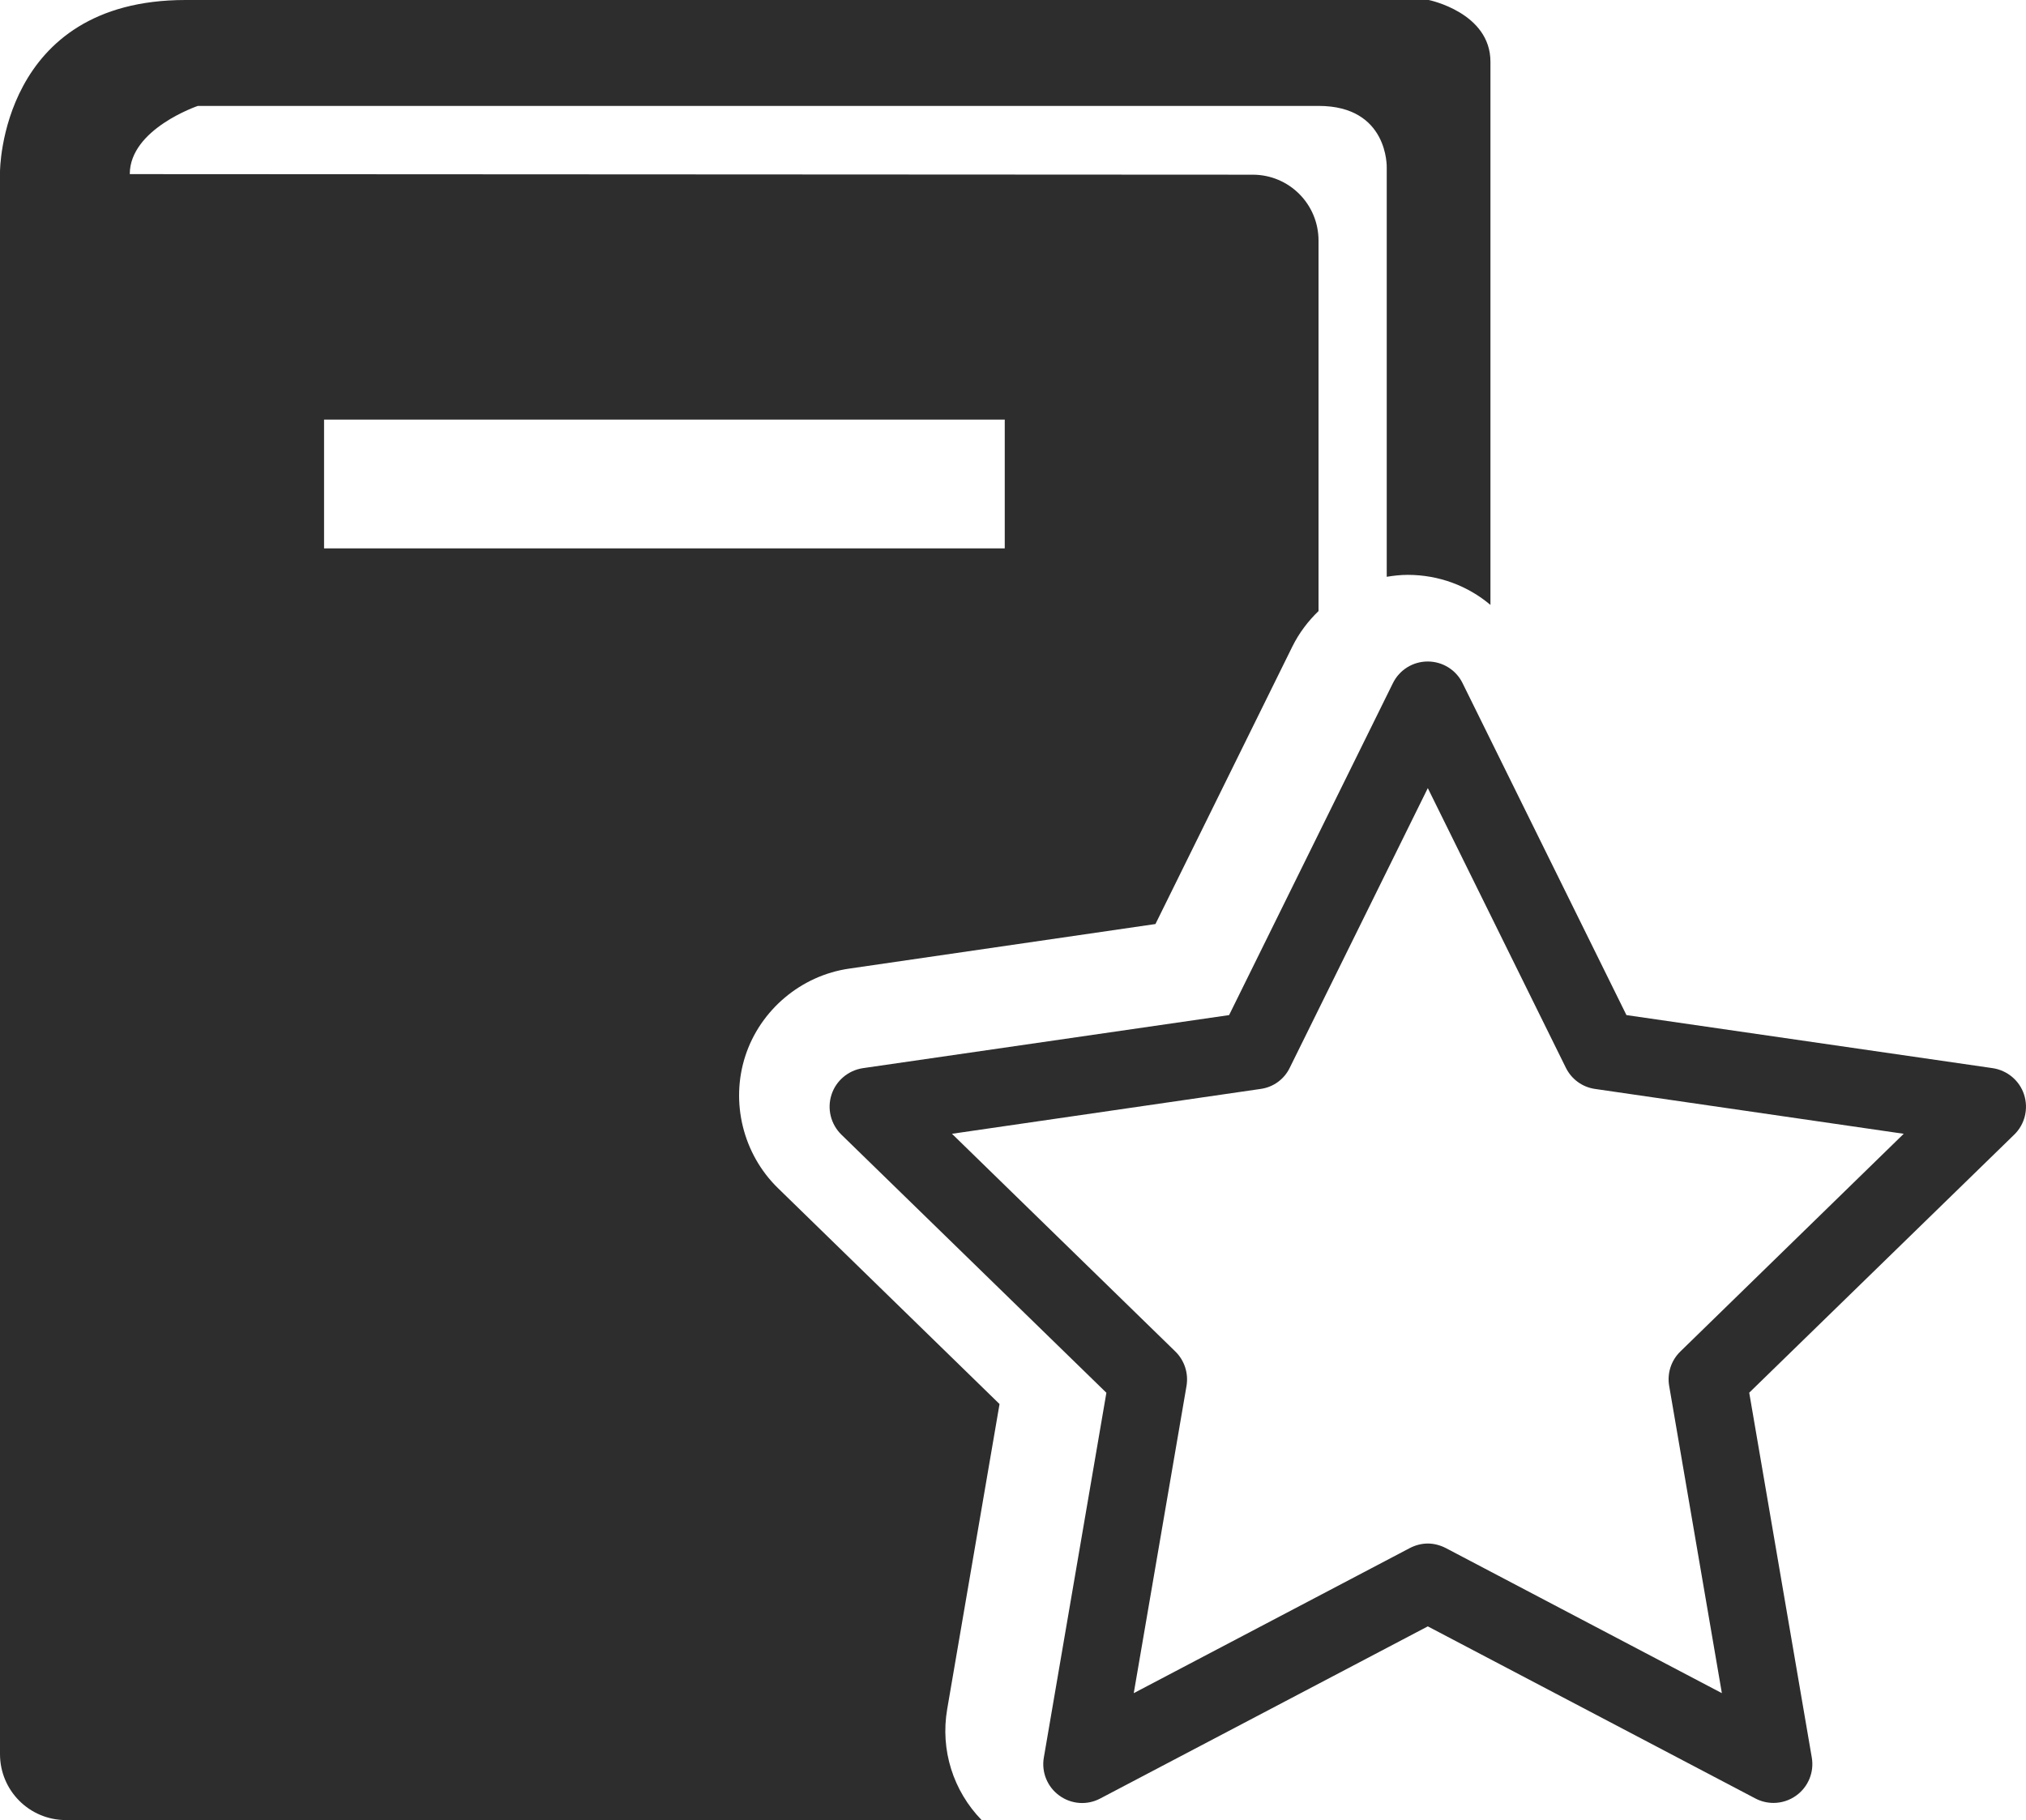
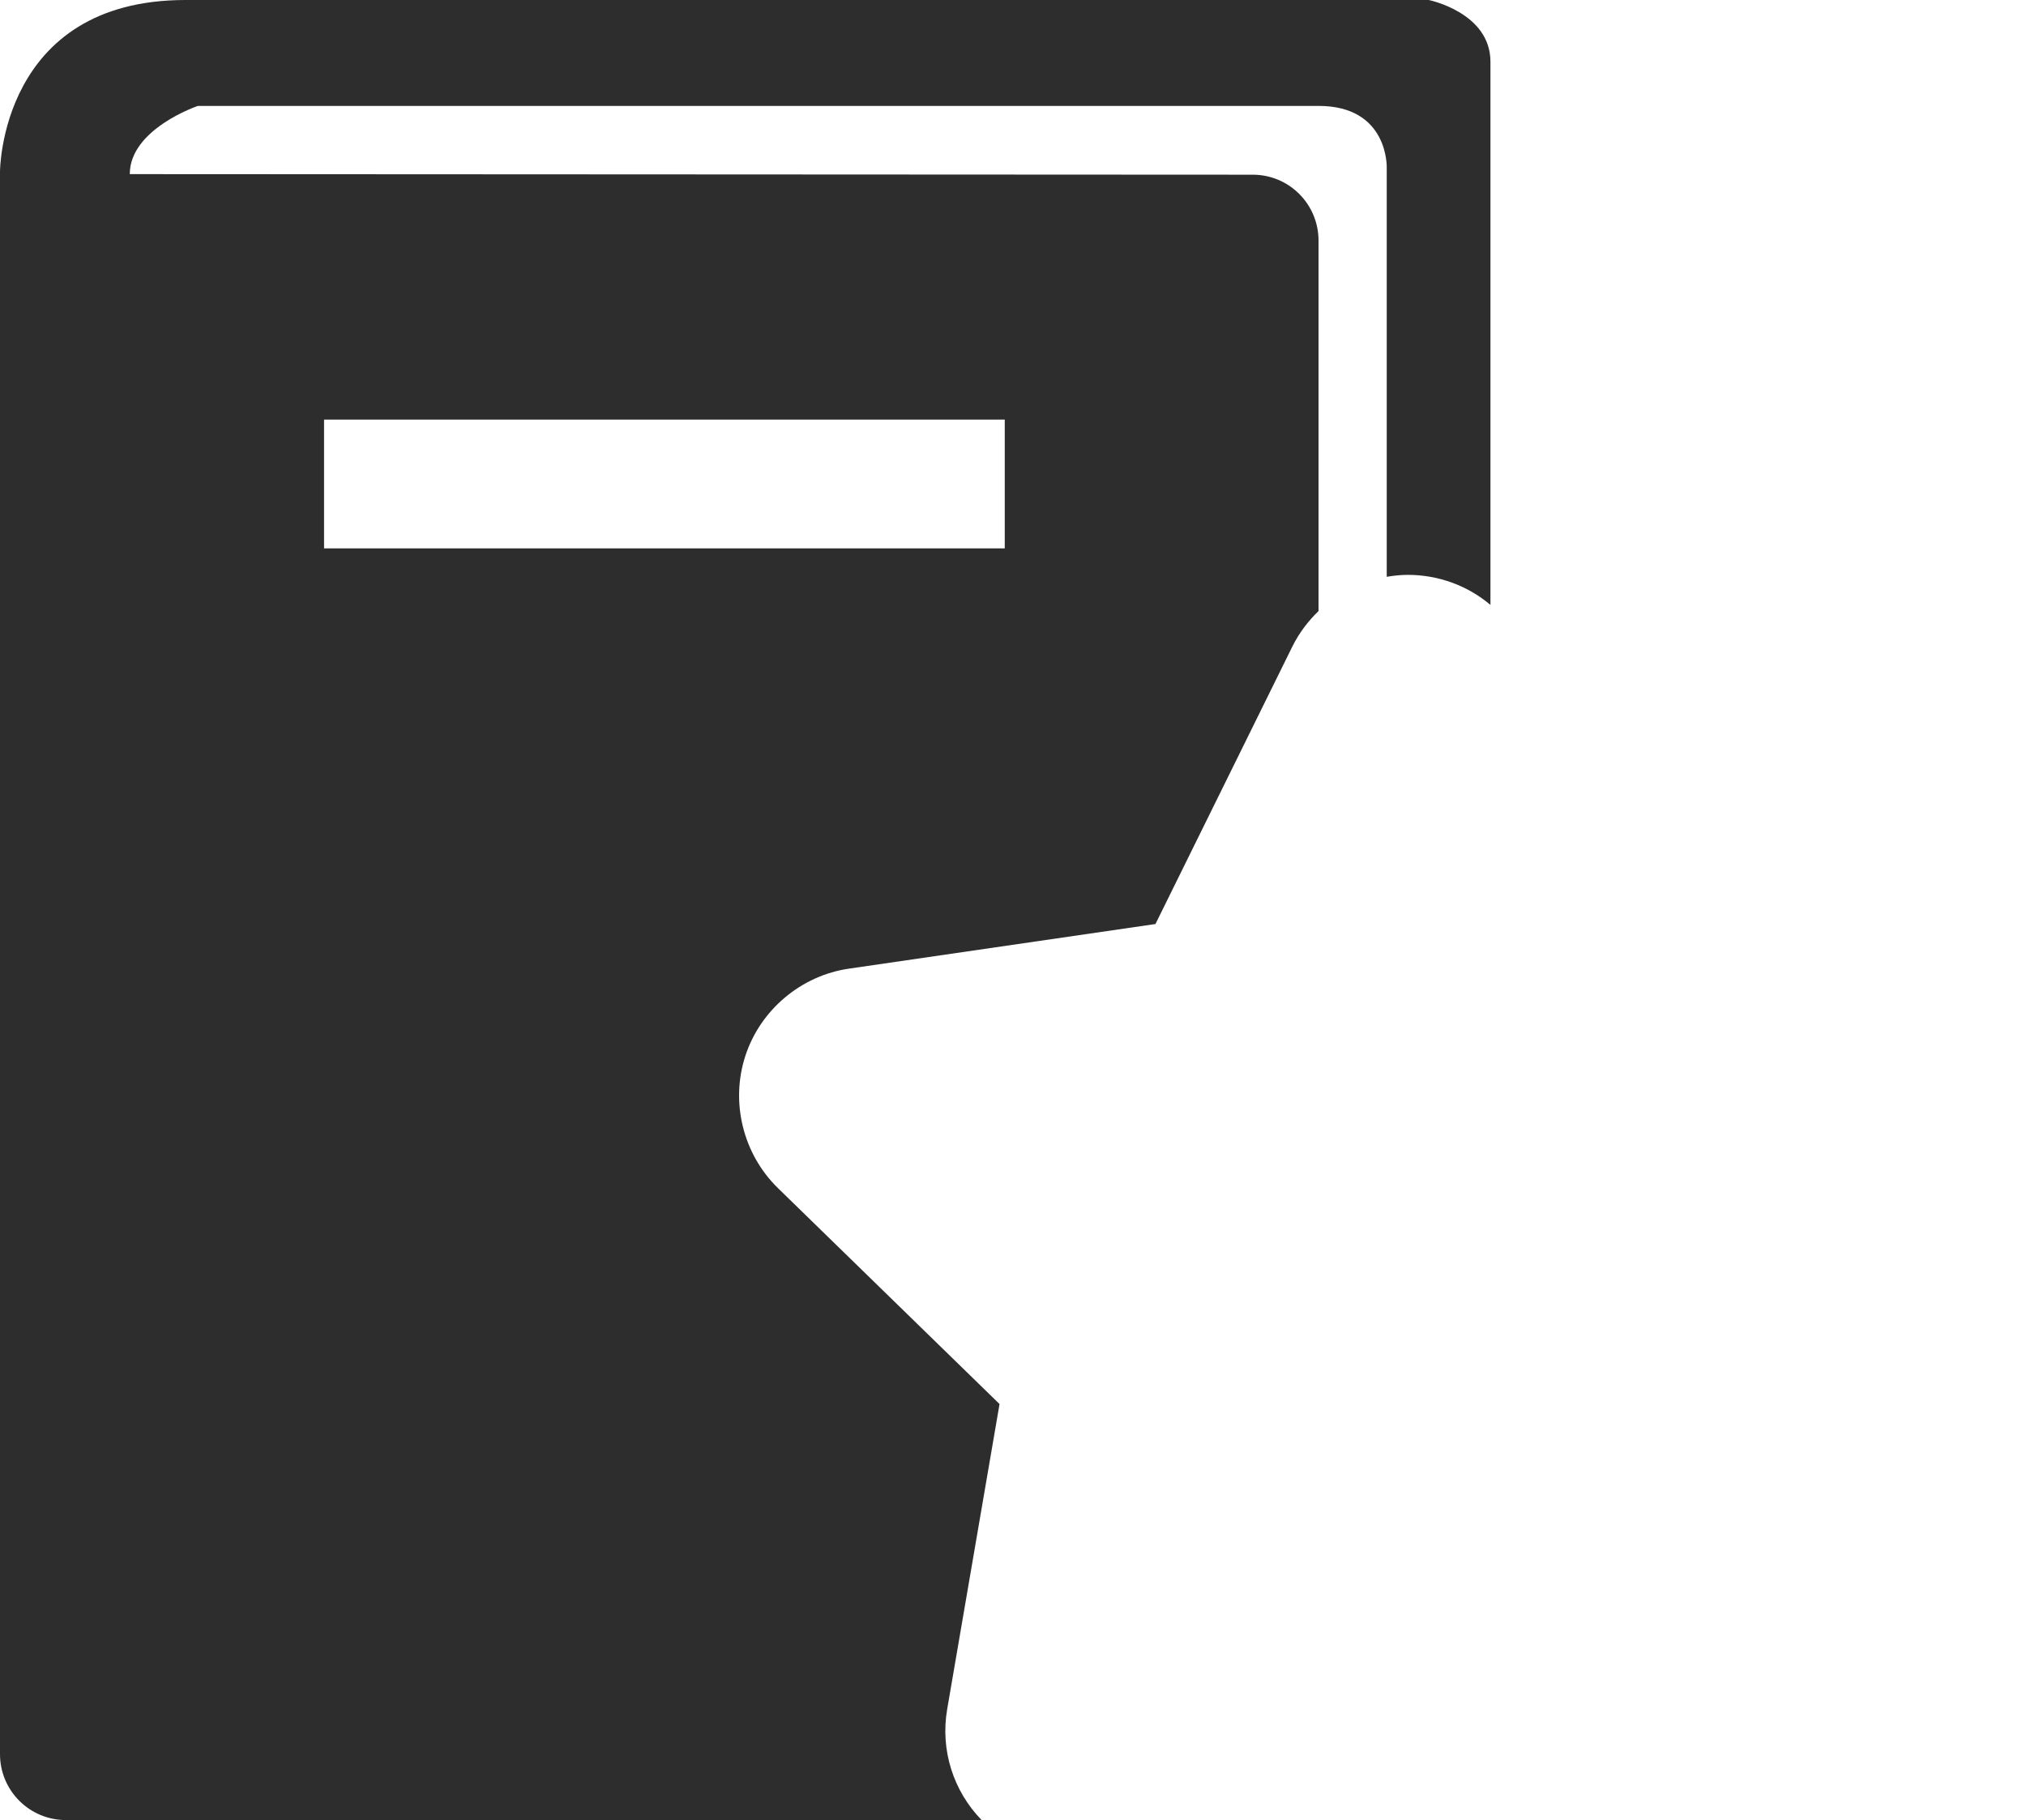
<svg xmlns="http://www.w3.org/2000/svg" version="1.1" id="Capa_1" x="0px" y="0px" width="28.365px" height="25.484px" viewBox="0 0 28.365 25.484" style="enable-background:new 0 0 28.365 25.484;" xml:space="preserve">
  <g>
    <path style="fill:#2D2D2D;" d="M13.994,19.659l-3.103-3.024c-0.488-0.476-0.667-1.201-0.456-1.85   c0.21-0.645,0.781-1.127,1.456-1.223l4.286-0.624l1.917-3.886c0.094-0.19,0.22-0.355,0.366-0.496V3.369   c0-0.511-0.412-0.923-0.921-0.923L1.817,2.438c0-0.633,0.953-0.955,0.953-0.955h15.691c0.983,0,0.954,0.865,0.954,0.865v5.728   c0.097-0.016,0.194-0.027,0.294-0.027c0.435,0,0.841,0.153,1.158,0.421V0.866C20.868,0.175,20.003,0,20.003,0H2.597   C0,0,0,2.405,0,2.405v22.156c0,0.509,0.411,0.923,0.923,0.923h12.82c-0.397-0.409-0.58-0.979-0.482-1.553L13.994,19.659z    M4.537,5.875h9.53v1.803h-9.53V5.875z" />
-     <path style="fill:#2D2D2D;" d="M28.338,15.326c-0.063-0.195-0.234-0.339-0.439-0.37l-5.128-0.743l-2.294-4.647   c-0.091-0.187-0.281-0.304-0.488-0.304c-0.208,0-0.396,0.117-0.488,0.304l-2.293,4.647l-5.127,0.743   c-0.205,0.031-0.376,0.175-0.439,0.37c-0.065,0.198-0.011,0.415,0.138,0.561l3.71,3.614l-0.876,5.109   c-0.035,0.203,0.049,0.41,0.217,0.531c0.167,0.122,0.39,0.139,0.573,0.041l4.586-2.41l4.587,2.41   c0.08,0.042,0.167,0.062,0.253,0.062c0.113,0,0.226-0.036,0.319-0.104c0.168-0.121,0.252-0.328,0.217-0.531l-0.876-5.109   l3.711-3.614C28.35,15.741,28.402,15.524,28.338,15.326z M23.526,18.923c-0.129,0.125-0.187,0.305-0.157,0.481l0.738,4.303   l-3.864-2.031c-0.08-0.041-0.167-0.064-0.253-0.064c-0.087,0-0.174,0.023-0.253,0.064l-3.864,2.031l0.739-4.303   c0.029-0.177-0.029-0.356-0.157-0.481l-3.127-3.048l4.321-0.628c0.177-0.024,0.331-0.135,0.409-0.298l1.932-3.914l1.932,3.914   c0.08,0.163,0.233,0.273,0.409,0.298l4.322,0.628L23.526,18.923z" />
  </g>
  <g>
</g>
  <g>
</g>
  <g>
</g>
  <g>
</g>
  <g>
</g>
  <g>
</g>
  <g>
</g>
  <g>
</g>
  <g>
</g>
  <g>
</g>
  <g>
</g>
  <g>
</g>
  <g>
</g>
  <g>
</g>
  <g>
</g>
</svg>